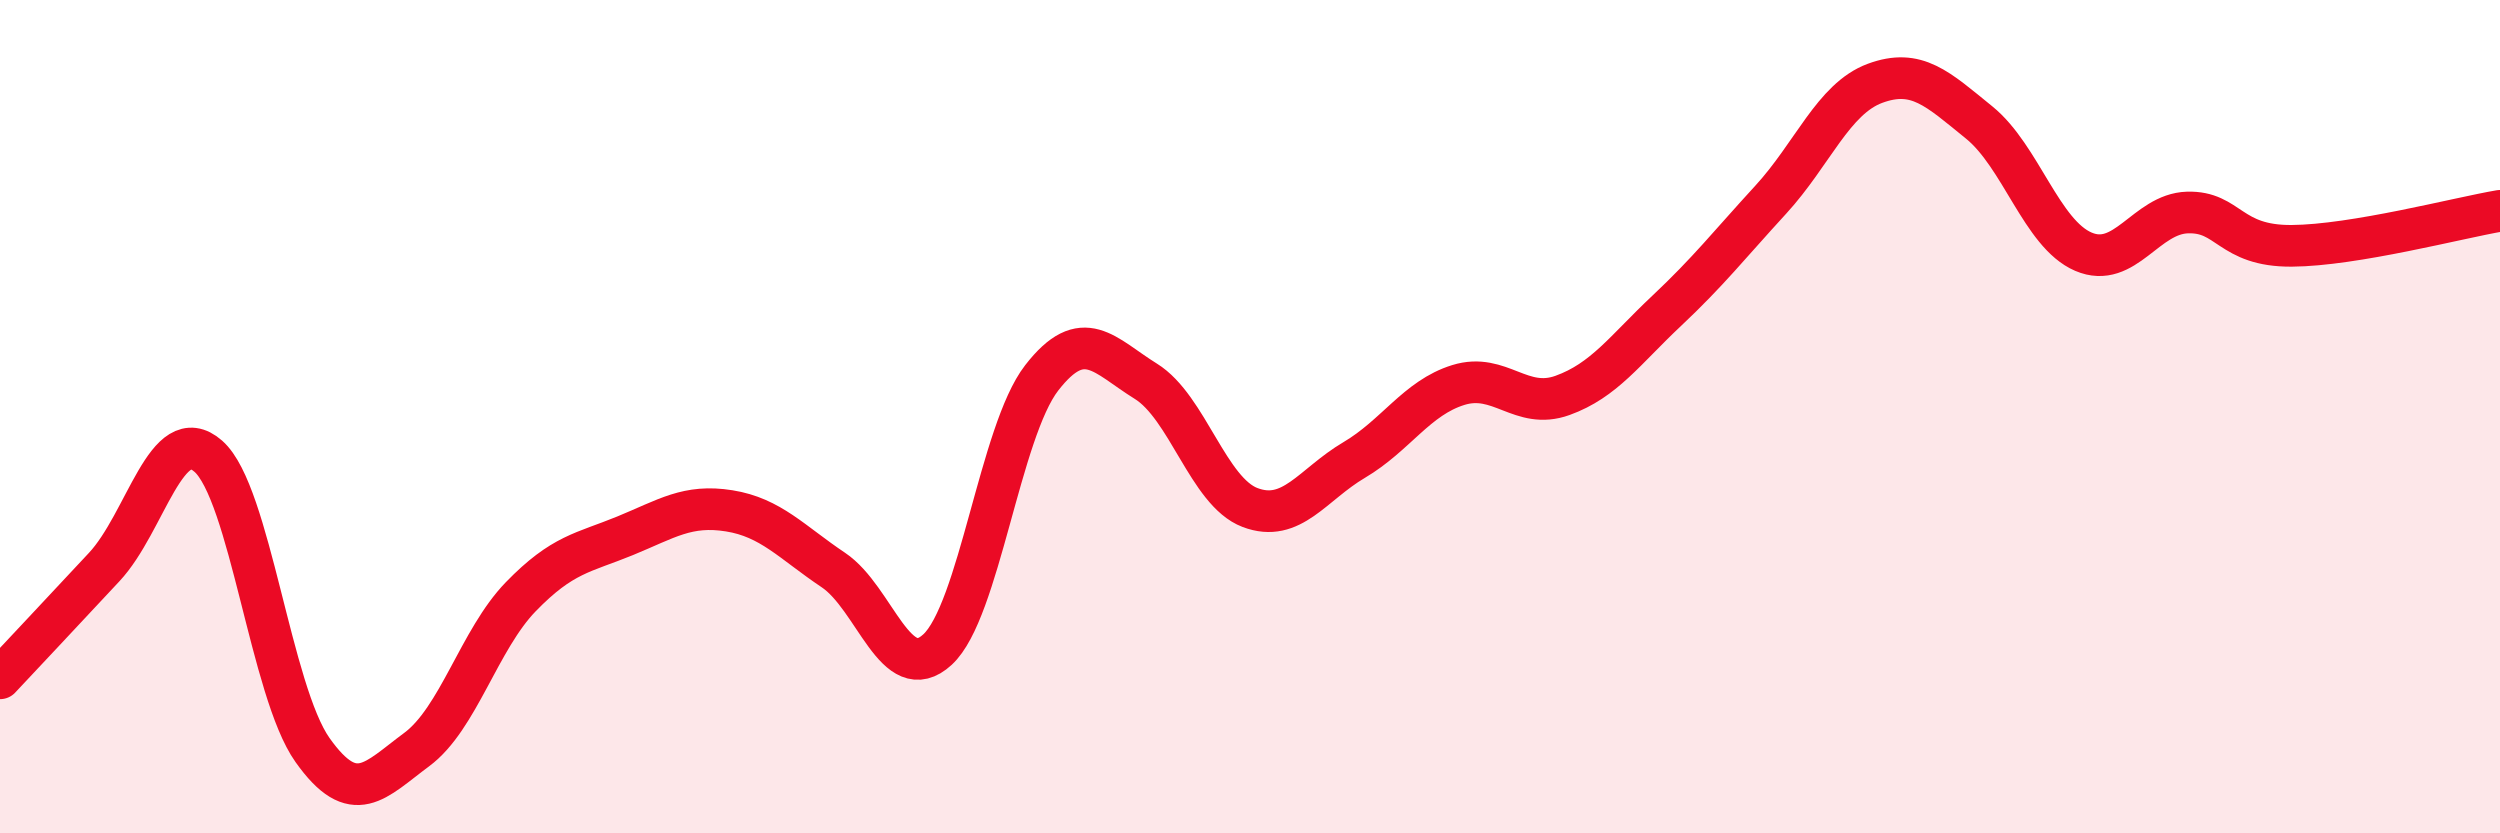
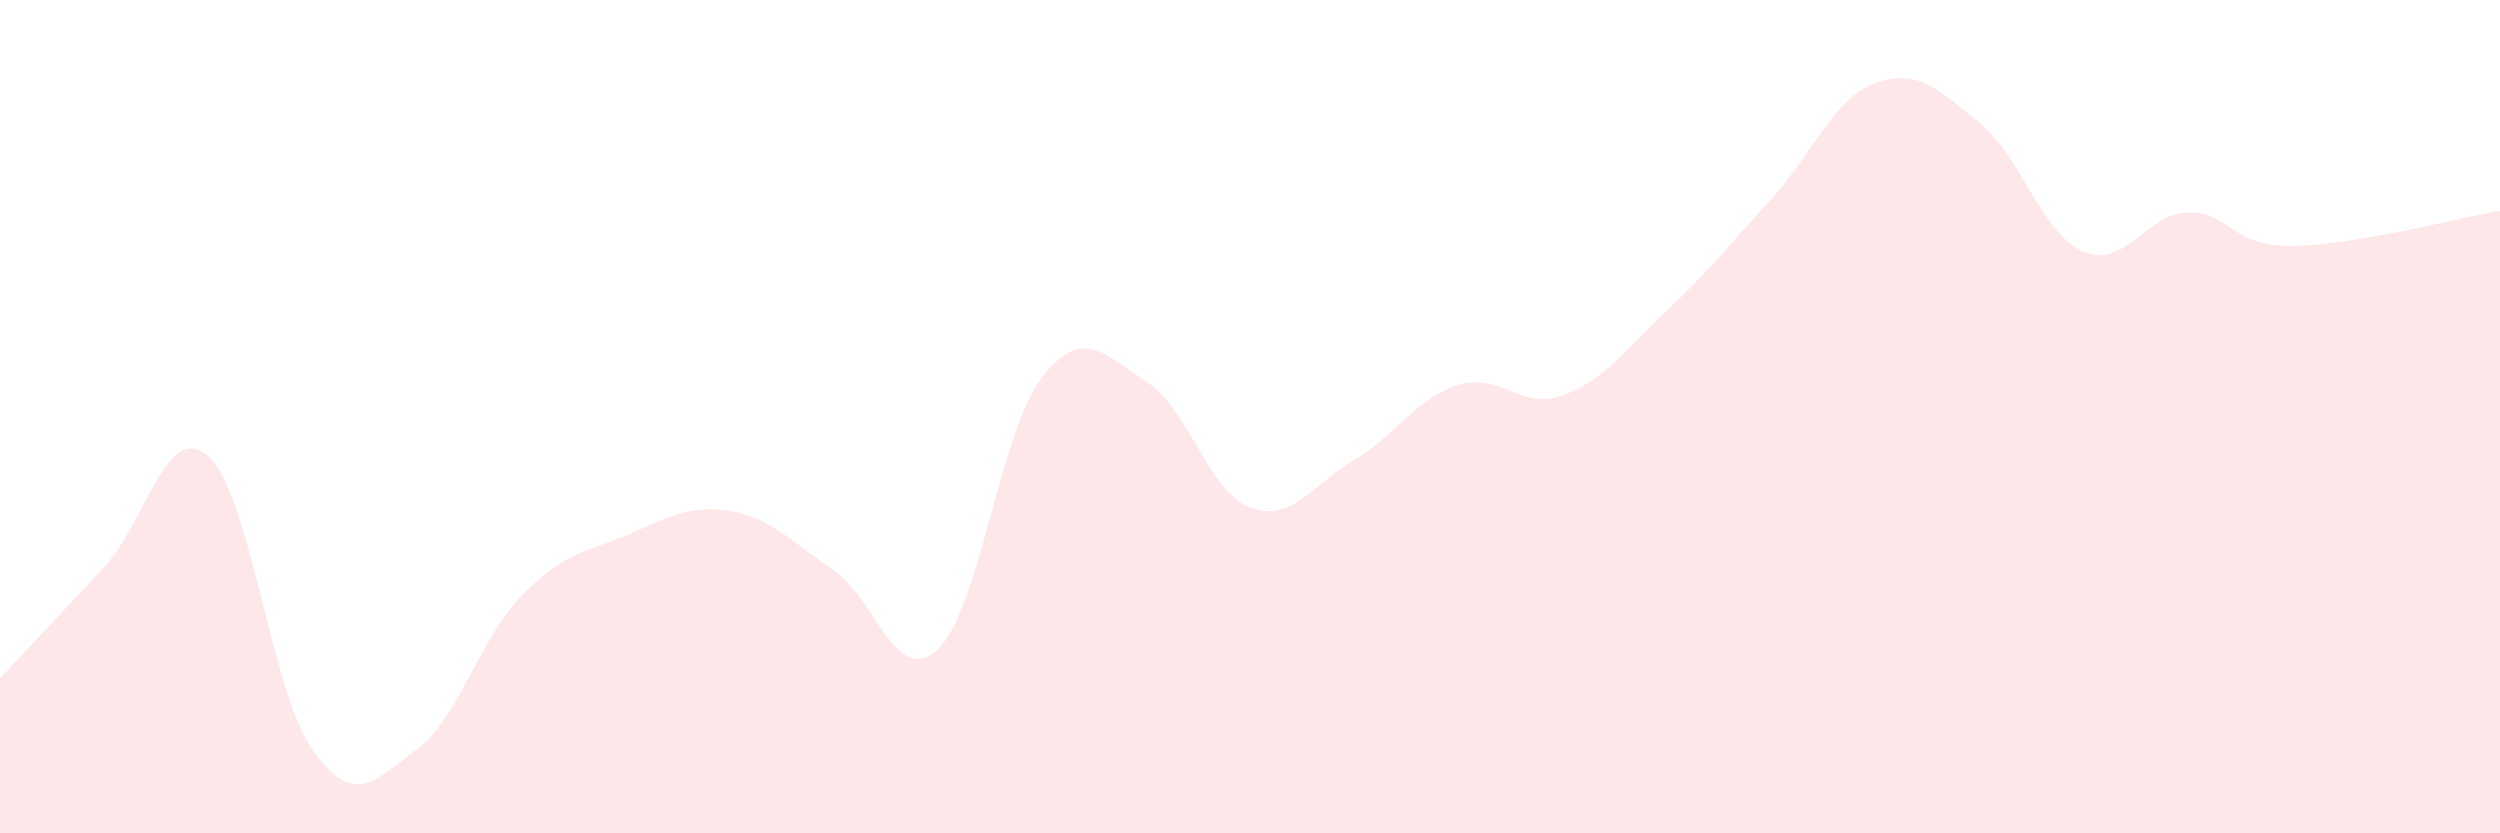
<svg xmlns="http://www.w3.org/2000/svg" width="60" height="20" viewBox="0 0 60 20">
  <path d="M 0,16.28 C 0.5,15.75 1.5,14.68 2.5,13.61 C 3.5,12.54 4,10.07 5,10.95 C 6,11.83 6.5,16.59 7.5,18 C 8.5,19.41 9,18.73 10,17.99 C 11,17.25 11.5,15.35 12.5,14.32 C 13.5,13.29 14,13.27 15,12.86 C 16,12.45 16.5,12.1 17.5,12.26 C 18.5,12.42 19,13.01 20,13.68 C 21,14.35 21.5,16.51 22.5,15.59 C 23.5,14.67 24,10.36 25,9.07 C 26,7.78 26.5,8.53 27.5,9.15 C 28.5,9.77 29,11.8 30,12.18 C 31,12.56 31.5,11.63 32.5,11.04 C 33.5,10.45 34,9.55 35,9.24 C 36,8.93 36.5,9.85 37.5,9.49 C 38.5,9.13 39,8.4 40,7.46 C 41,6.52 41.5,5.88 42.5,4.79 C 43.5,3.7 44,2.37 45,2 C 46,1.63 46.5,2.13 47.5,2.94 C 48.5,3.75 49,5.61 50,6.04 C 51,6.47 51.5,5.13 52.5,5.1 C 53.5,5.07 53.5,5.91 55,5.9 C 56.5,5.89 59,5.23 60,5.06L60 20L0 20Z" fill="#EB0A25" opacity="0.1" stroke-linecap="round" stroke-linejoin="round" />
-   <path d="M 0,16.28 C 0.5,15.75 1.5,14.68 2.5,13.61 C 3.5,12.54 4,10.07 5,10.95 C 6,11.83 6.5,16.59 7.5,18 C 8.5,19.41 9,18.73 10,17.99 C 11,17.25 11.5,15.35 12.5,14.32 C 13.5,13.29 14,13.27 15,12.86 C 16,12.45 16.5,12.1 17.5,12.26 C 18.5,12.42 19,13.01 20,13.68 C 21,14.35 21.5,16.51 22.5,15.59 C 23.5,14.67 24,10.36 25,9.07 C 26,7.78 26.5,8.53 27.5,9.15 C 28.5,9.77 29,11.8 30,12.18 C 31,12.56 31.5,11.63 32.5,11.04 C 33.5,10.45 34,9.55 35,9.24 C 36,8.93 36.5,9.85 37.5,9.49 C 38.5,9.13 39,8.4 40,7.46 C 41,6.52 41.5,5.88 42.5,4.79 C 43.5,3.7 44,2.37 45,2 C 46,1.63 46.5,2.13 47.5,2.94 C 48.5,3.75 49,5.61 50,6.04 C 51,6.47 51.5,5.13 52.5,5.1 C 53.5,5.07 53.5,5.91 55,5.9 C 56.5,5.89 59,5.23 60,5.06" stroke="#EB0A25" stroke-width="1" fill="none" stroke-linecap="round" stroke-linejoin="round" />
</svg>